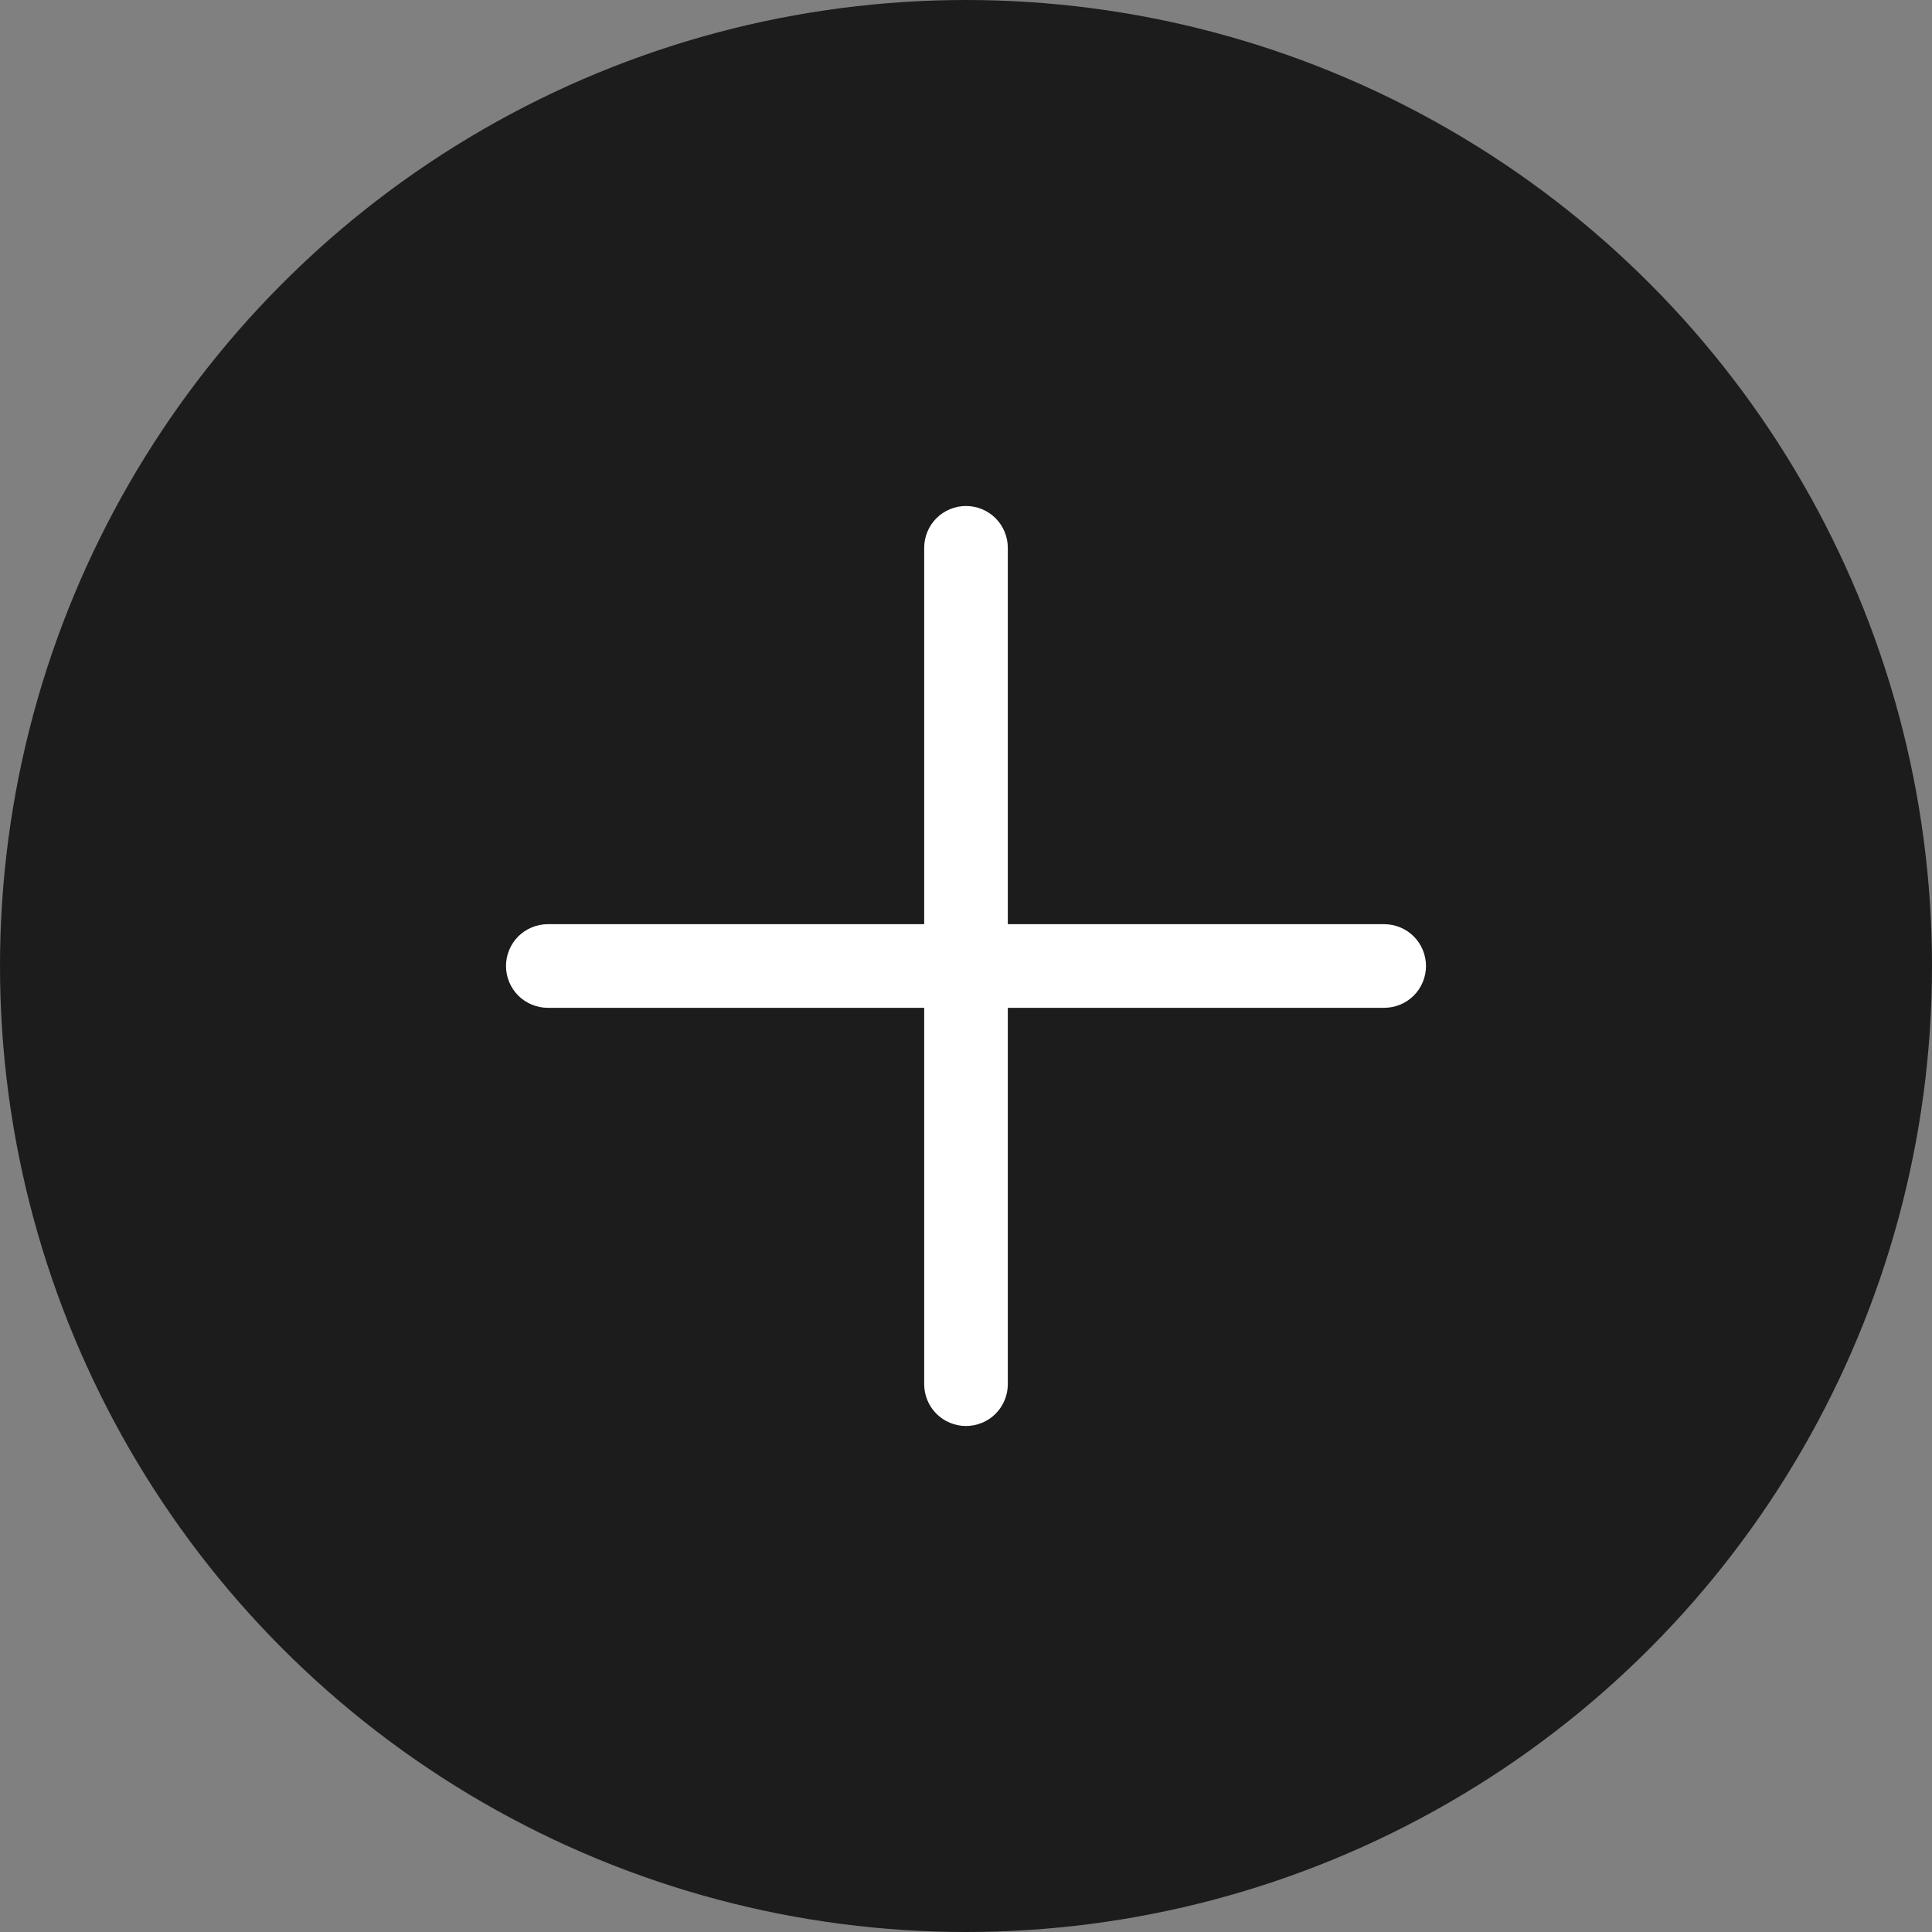
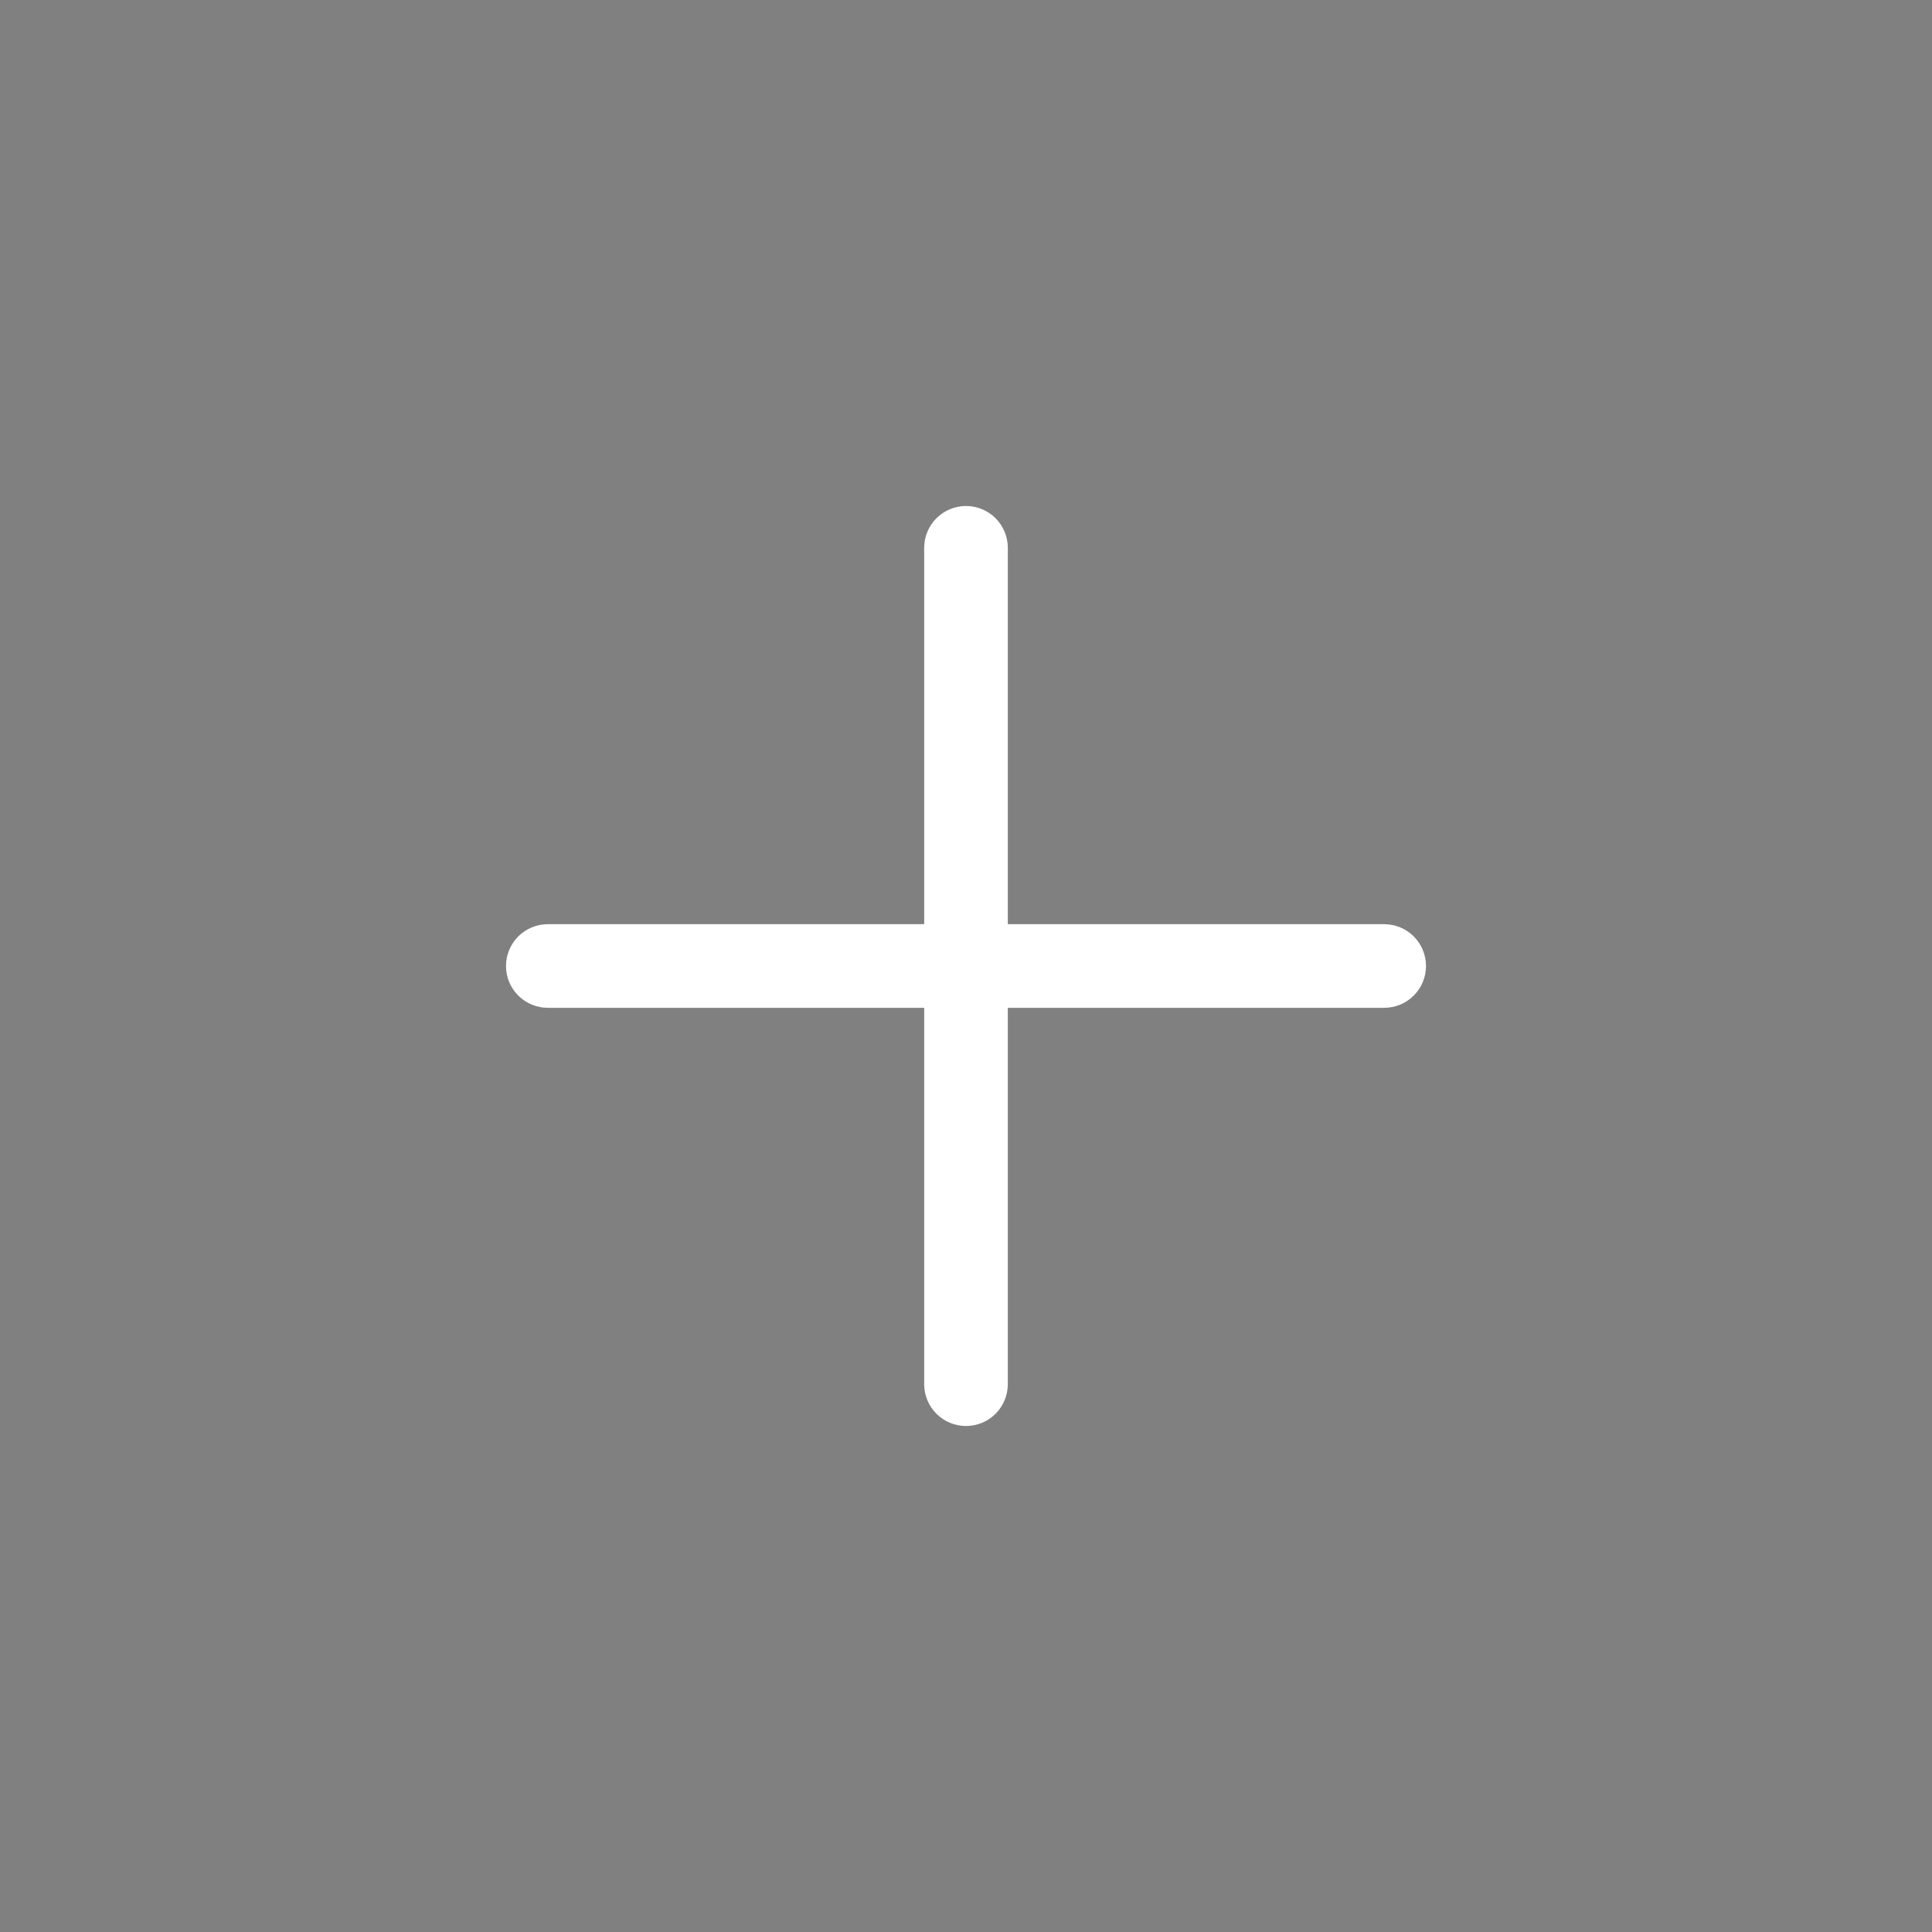
<svg xmlns="http://www.w3.org/2000/svg" width="42" height="42" viewBox="0 0 42 42" fill="none">
  <rect x="0" y="0" width="42" height="42" fill="#808080" stroke="none" />
-   <circle cx="21" cy="21" r="21" fill="#1C1C1C" />
  <path d="M20.091 20.091H11.909C11.668 20.091 11.437 20.187 11.266 20.357C11.096 20.528 11 20.759 11 21C11 21.241 11.096 21.472 11.266 21.643C11.437 21.813 11.668 21.909 11.909 21.909H20.091V30.091C20.091 30.332 20.187 30.563 20.357 30.734C20.528 30.904 20.759 31 21 31C21.241 31 21.472 30.904 21.643 30.734C21.813 30.563 21.909 30.332 21.909 30.091V21.909H30.091C30.332 21.909 30.563 21.813 30.734 21.643C30.904 21.472 31 21.241 31 21C31 20.759 30.904 20.528 30.734 20.357C30.563 20.187 30.332 20.091 30.091 20.091H21.909V11.909C21.909 11.668 21.813 11.437 21.643 11.266C21.472 11.096 21.241 11 21 11C20.759 11 20.528 11.096 20.357 11.266C20.187 11.437 20.091 11.668 20.091 11.909V20.091Z" fill="white" />
</svg>